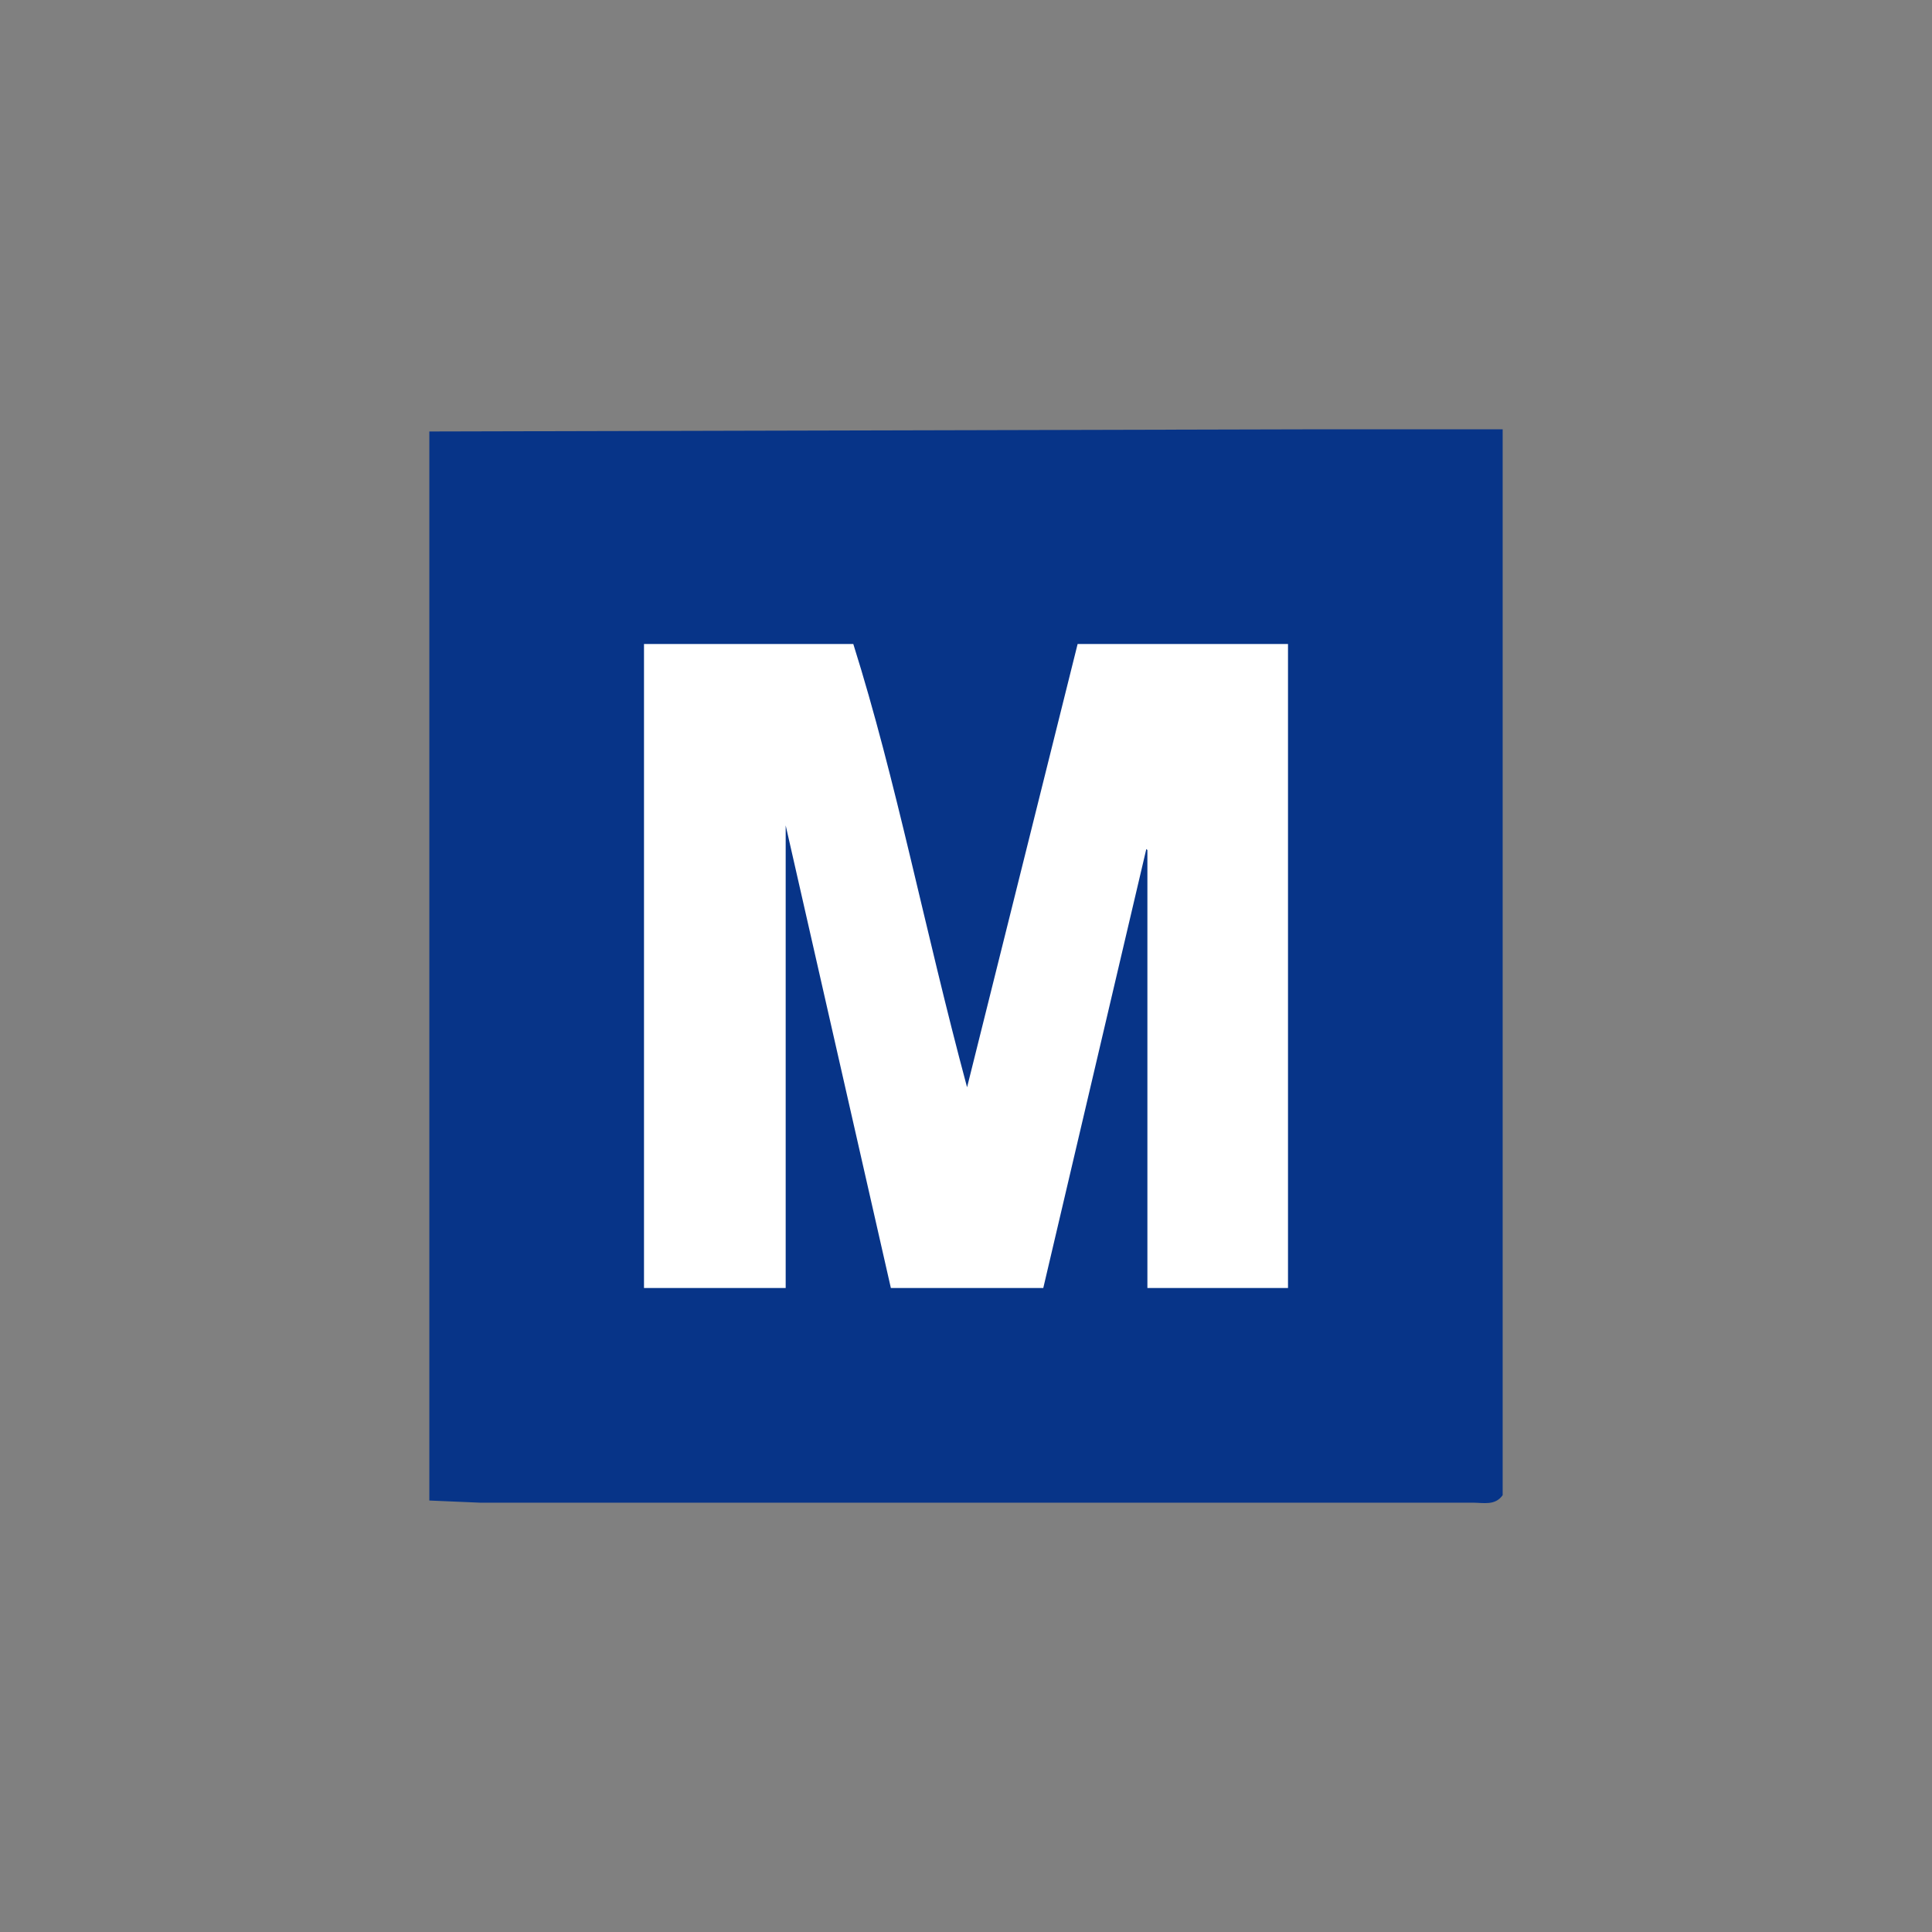
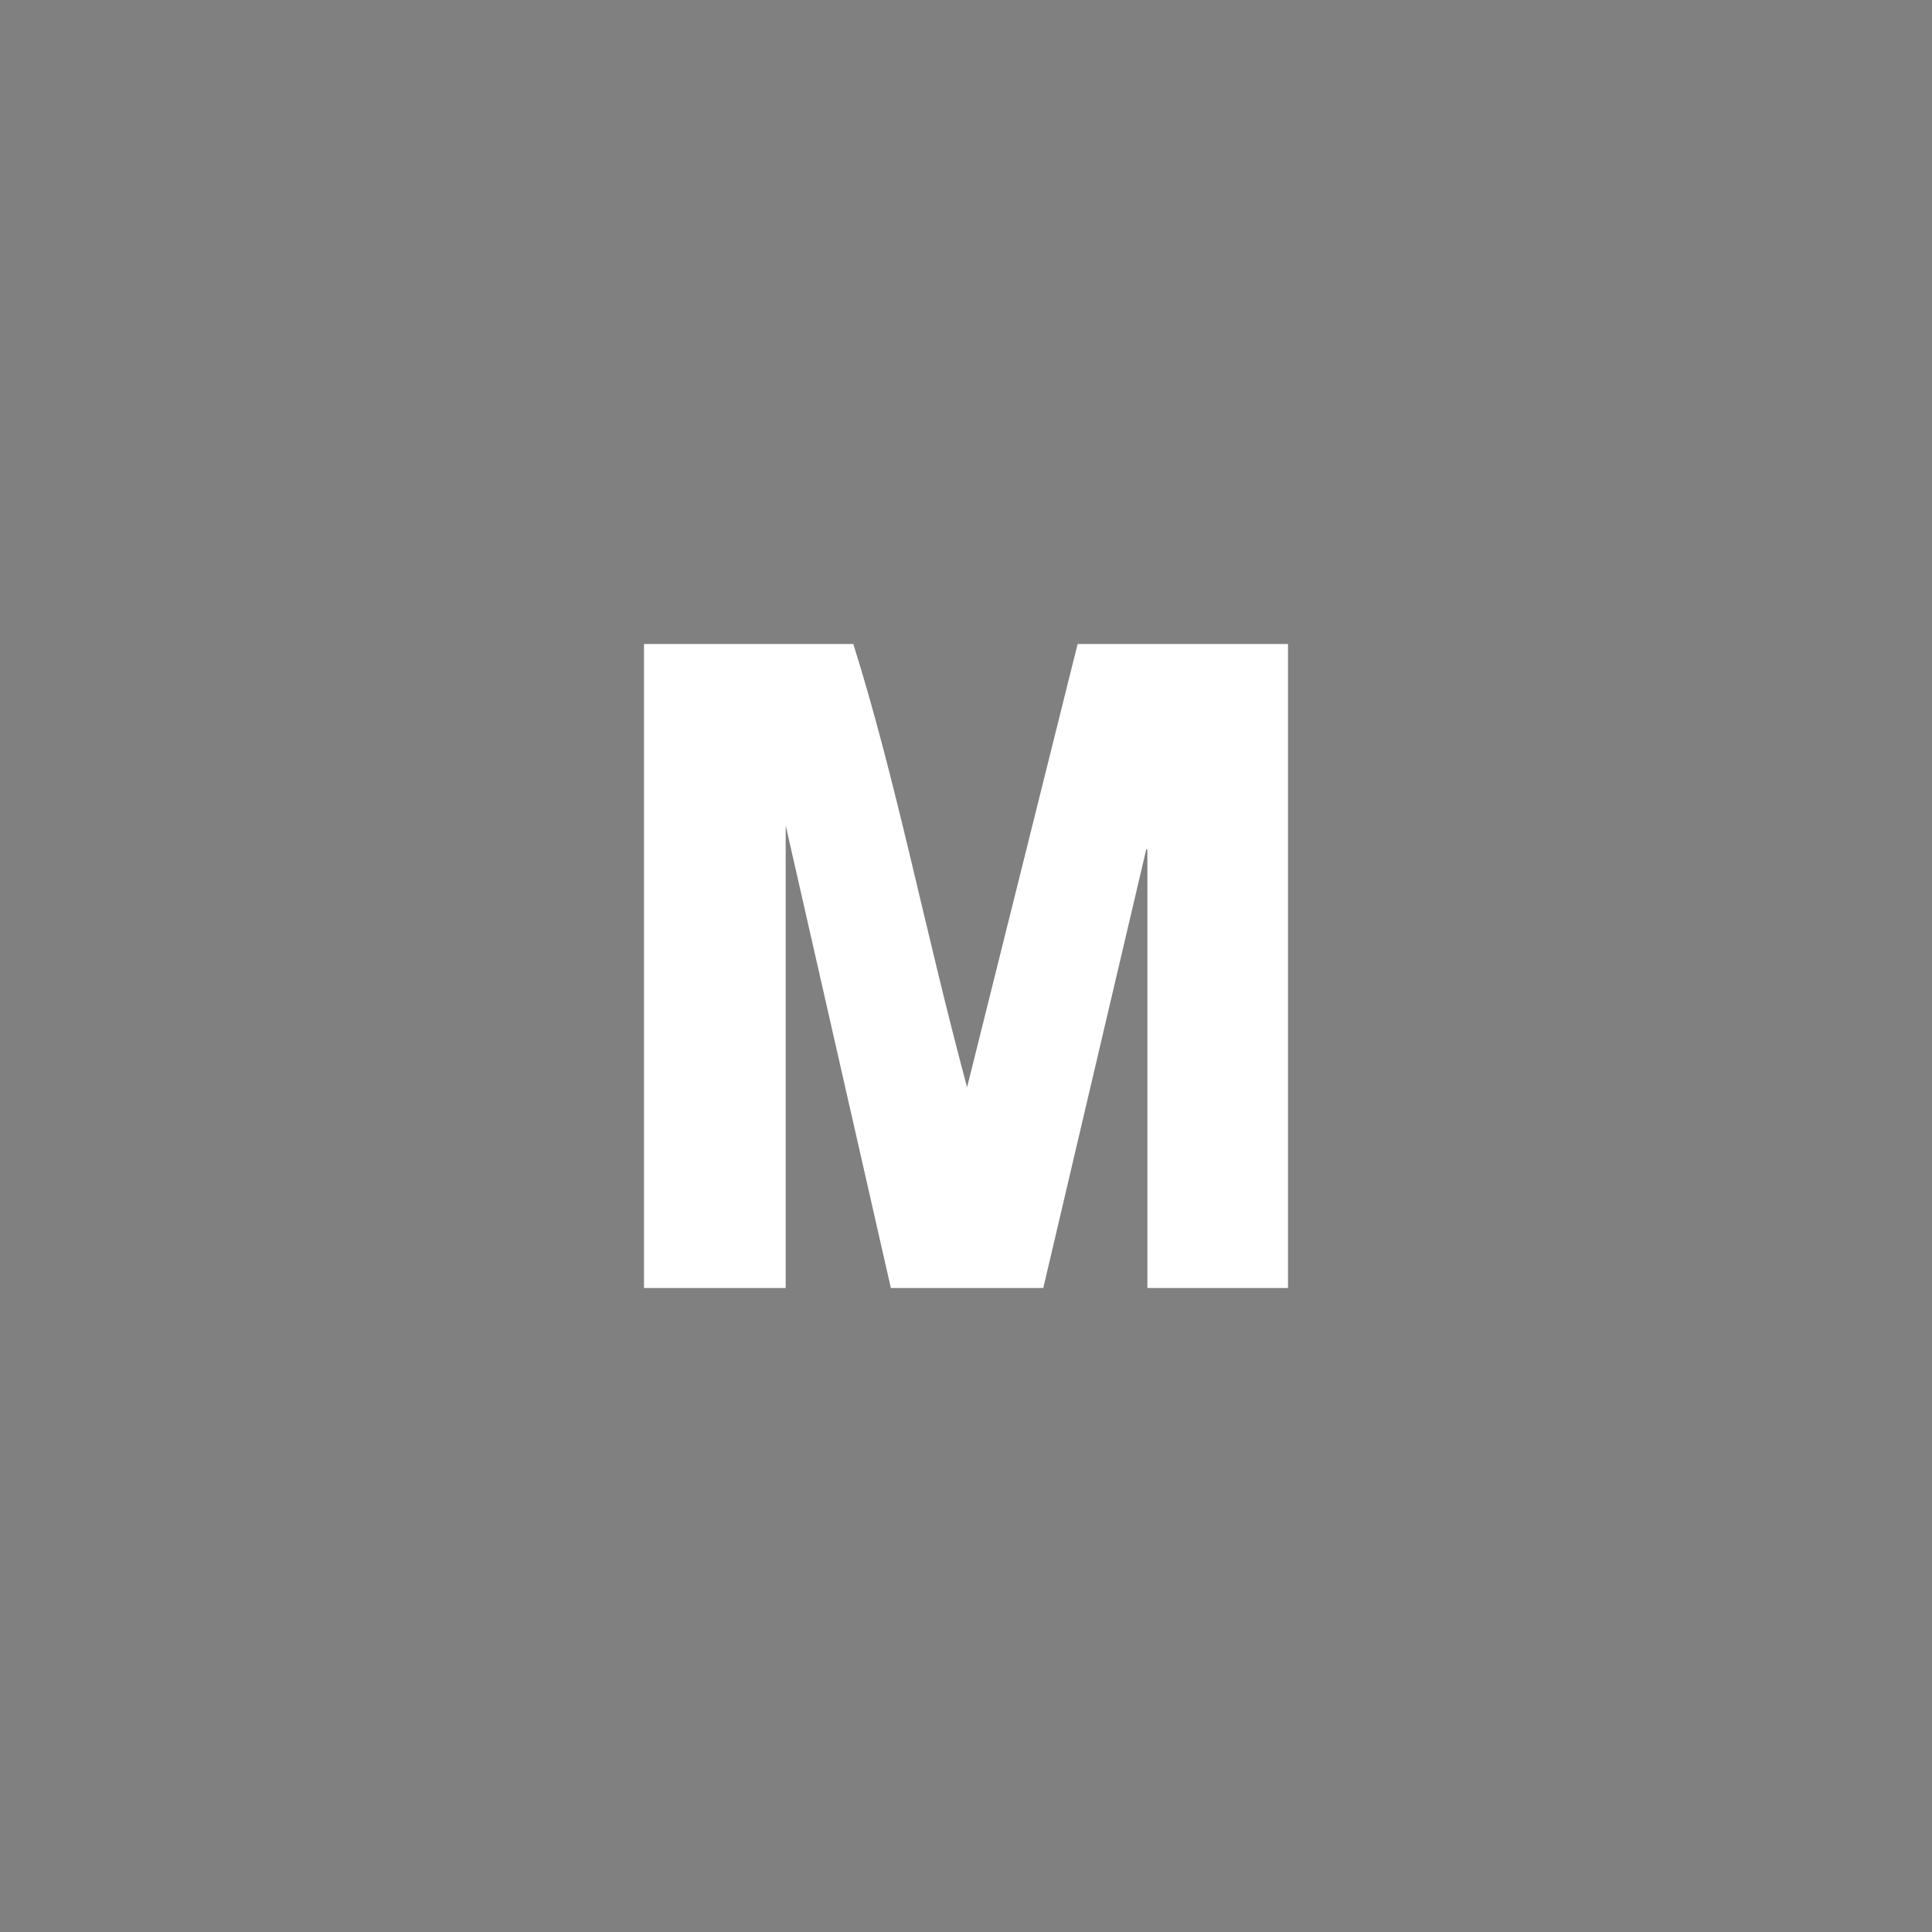
<svg xmlns="http://www.w3.org/2000/svg" width="18" height="18">
  <rect width="100%" height="100%" fill="#808080" stroke="none" />
-   <path fill="#073488" d="M4 4.02 12.17 4H14v9.93c-.07.1-.18.07-.28.07H4.47L4 13.98z" />
  <path fill="#fff" d="M12 12h-1.31V7.92l-.01-.01L9.72 12H8.3l-.98-4.31V12H6V6h1.95c.4 1.27.66 2.64 1.06 4.13L10.04 6H12z" />
</svg>